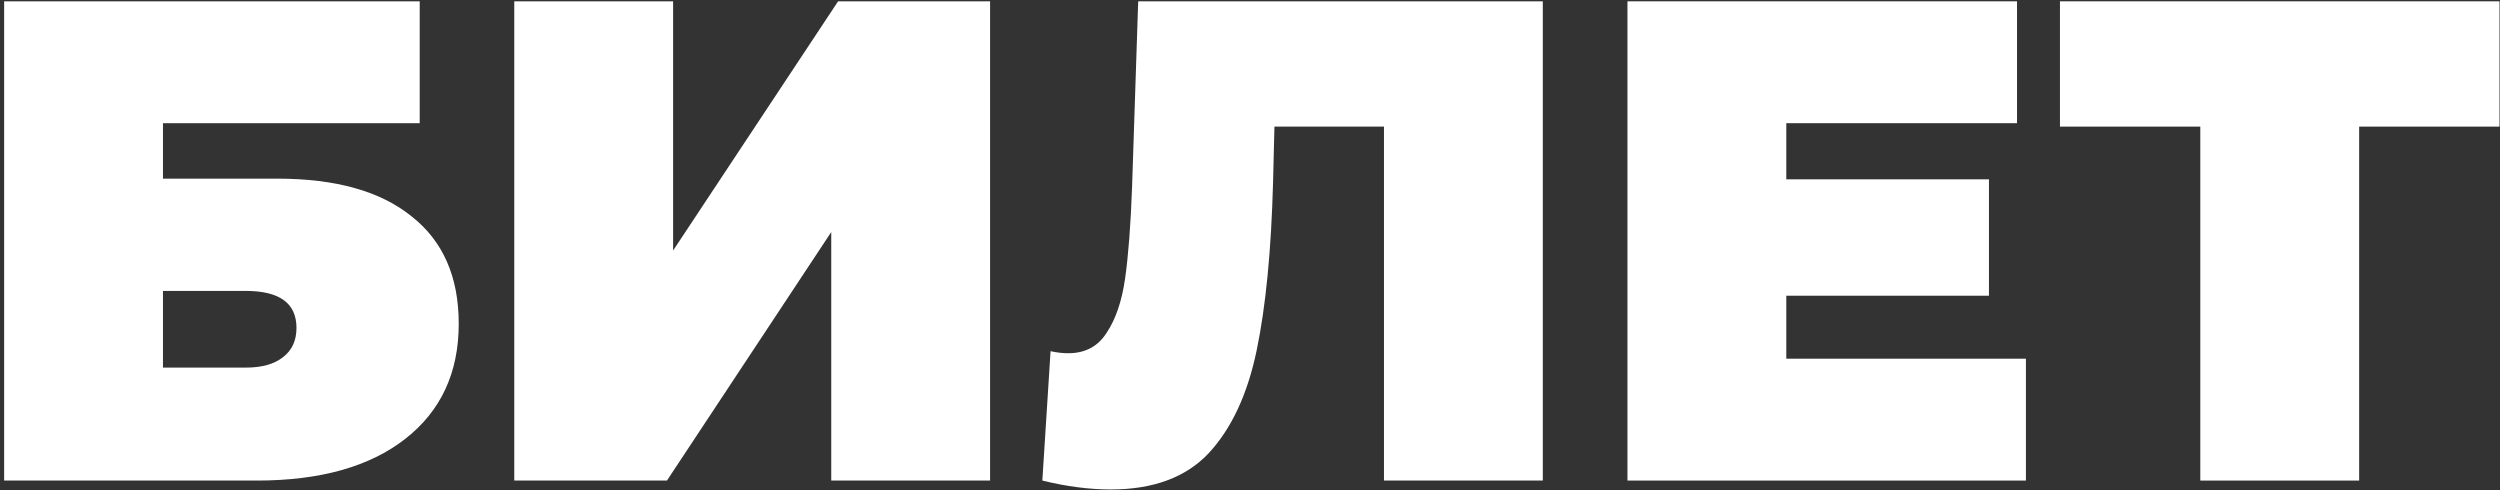
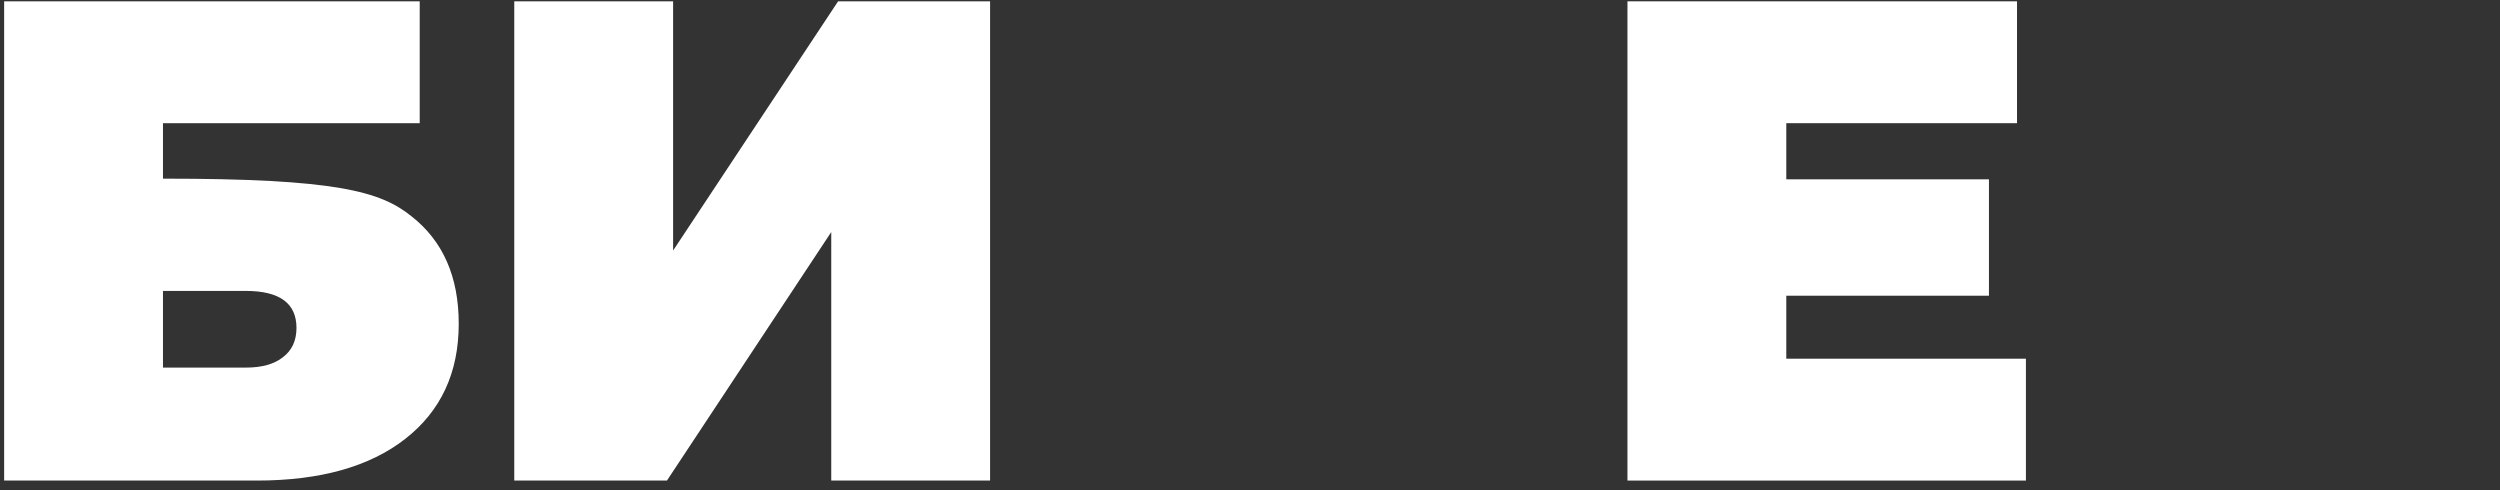
<svg xmlns="http://www.w3.org/2000/svg" width="566" height="111" viewBox="0 0 566 111" fill="none">
  <rect x="0" y="0" width="566" height="111" fill="#333333" stroke="none" />
-   <path d="M565.885 28.665H534.111V108.8H498.15V28.665H466.375V0.3H565.885V28.665Z" fill="white" />
  <path d="M458.667 81.21V108.8H368.457V0.3H456.652V27.89H404.417V40.6H450.297V66.95H404.417V81.21H458.667Z" fill="white" />
-   <path d="M349.292 0.3V108.8H313.332V28.665H288.532L288.222 41.22C287.809 56.72 286.569 69.43 284.502 79.35C282.436 89.27 278.819 97.02 273.652 102.6C268.486 108.076 261.097 110.815 251.487 110.815C246.631 110.815 241.464 110.143 235.987 108.8L237.847 79.505C239.191 79.815 240.534 79.97 241.877 79.97C245.701 79.97 248.594 78.42 250.557 75.32C252.624 72.22 254.019 68.087 254.742 62.92C255.466 57.753 255.982 50.985 256.292 42.615L257.687 0.3H349.292Z" fill="white" />
  <path d="M116.43 0.3H152.39V56.72L189.745 0.3H224.155V108.8H188.195V52.535L150.995 108.8H116.43V0.3Z" fill="white" />
-   <path d="M0.937 0.3H95.022V27.89H36.897V40.445H62.782C76.009 40.445 86.135 43.286 93.162 48.97C100.292 54.55 103.857 62.661 103.857 73.305C103.857 84.362 99.827 93.041 91.767 99.345C83.707 105.648 72.495 108.8 58.132 108.8H0.937V0.3ZM55.652 83.225C59.269 83.225 62.059 82.45 64.022 80.9C66.089 79.35 67.122 77.128 67.122 74.235C67.122 68.655 63.299 65.865 55.652 65.865H36.897V83.225H55.652Z" fill="white" />
+   <path d="M0.937 0.3H95.022V27.89H36.897V40.445C76.009 40.445 86.135 43.286 93.162 48.97C100.292 54.55 103.857 62.661 103.857 73.305C103.857 84.362 99.827 93.041 91.767 99.345C83.707 105.648 72.495 108.8 58.132 108.8H0.937V0.3ZM55.652 83.225C59.269 83.225 62.059 82.45 64.022 80.9C66.089 79.35 67.122 77.128 67.122 74.235C67.122 68.655 63.299 65.865 55.652 65.865H36.897V83.225H55.652Z" fill="white" />
</svg>